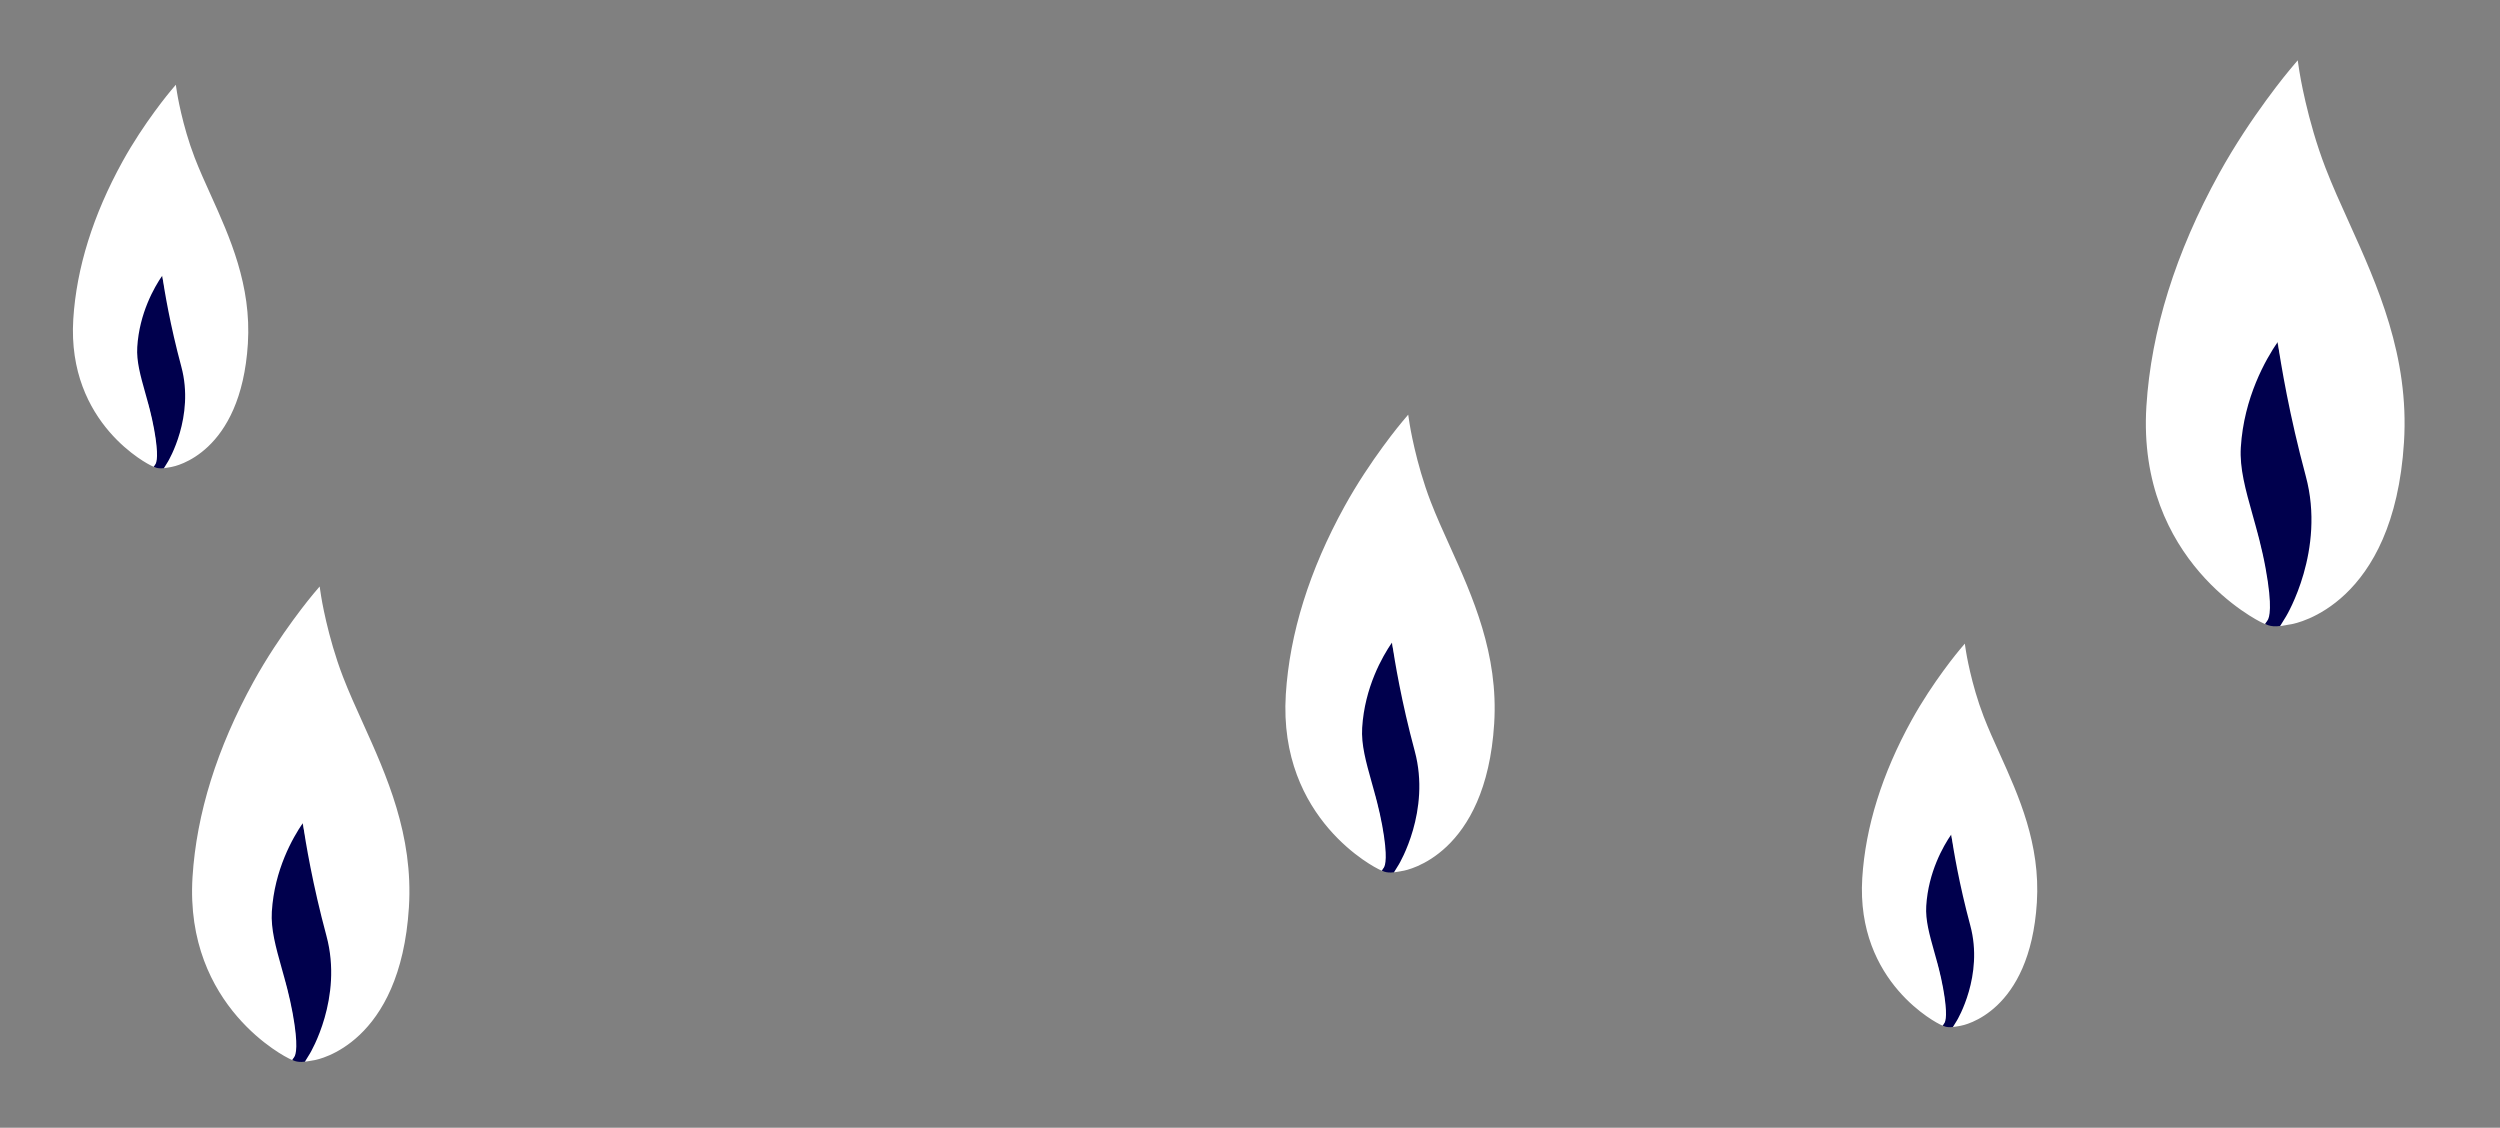
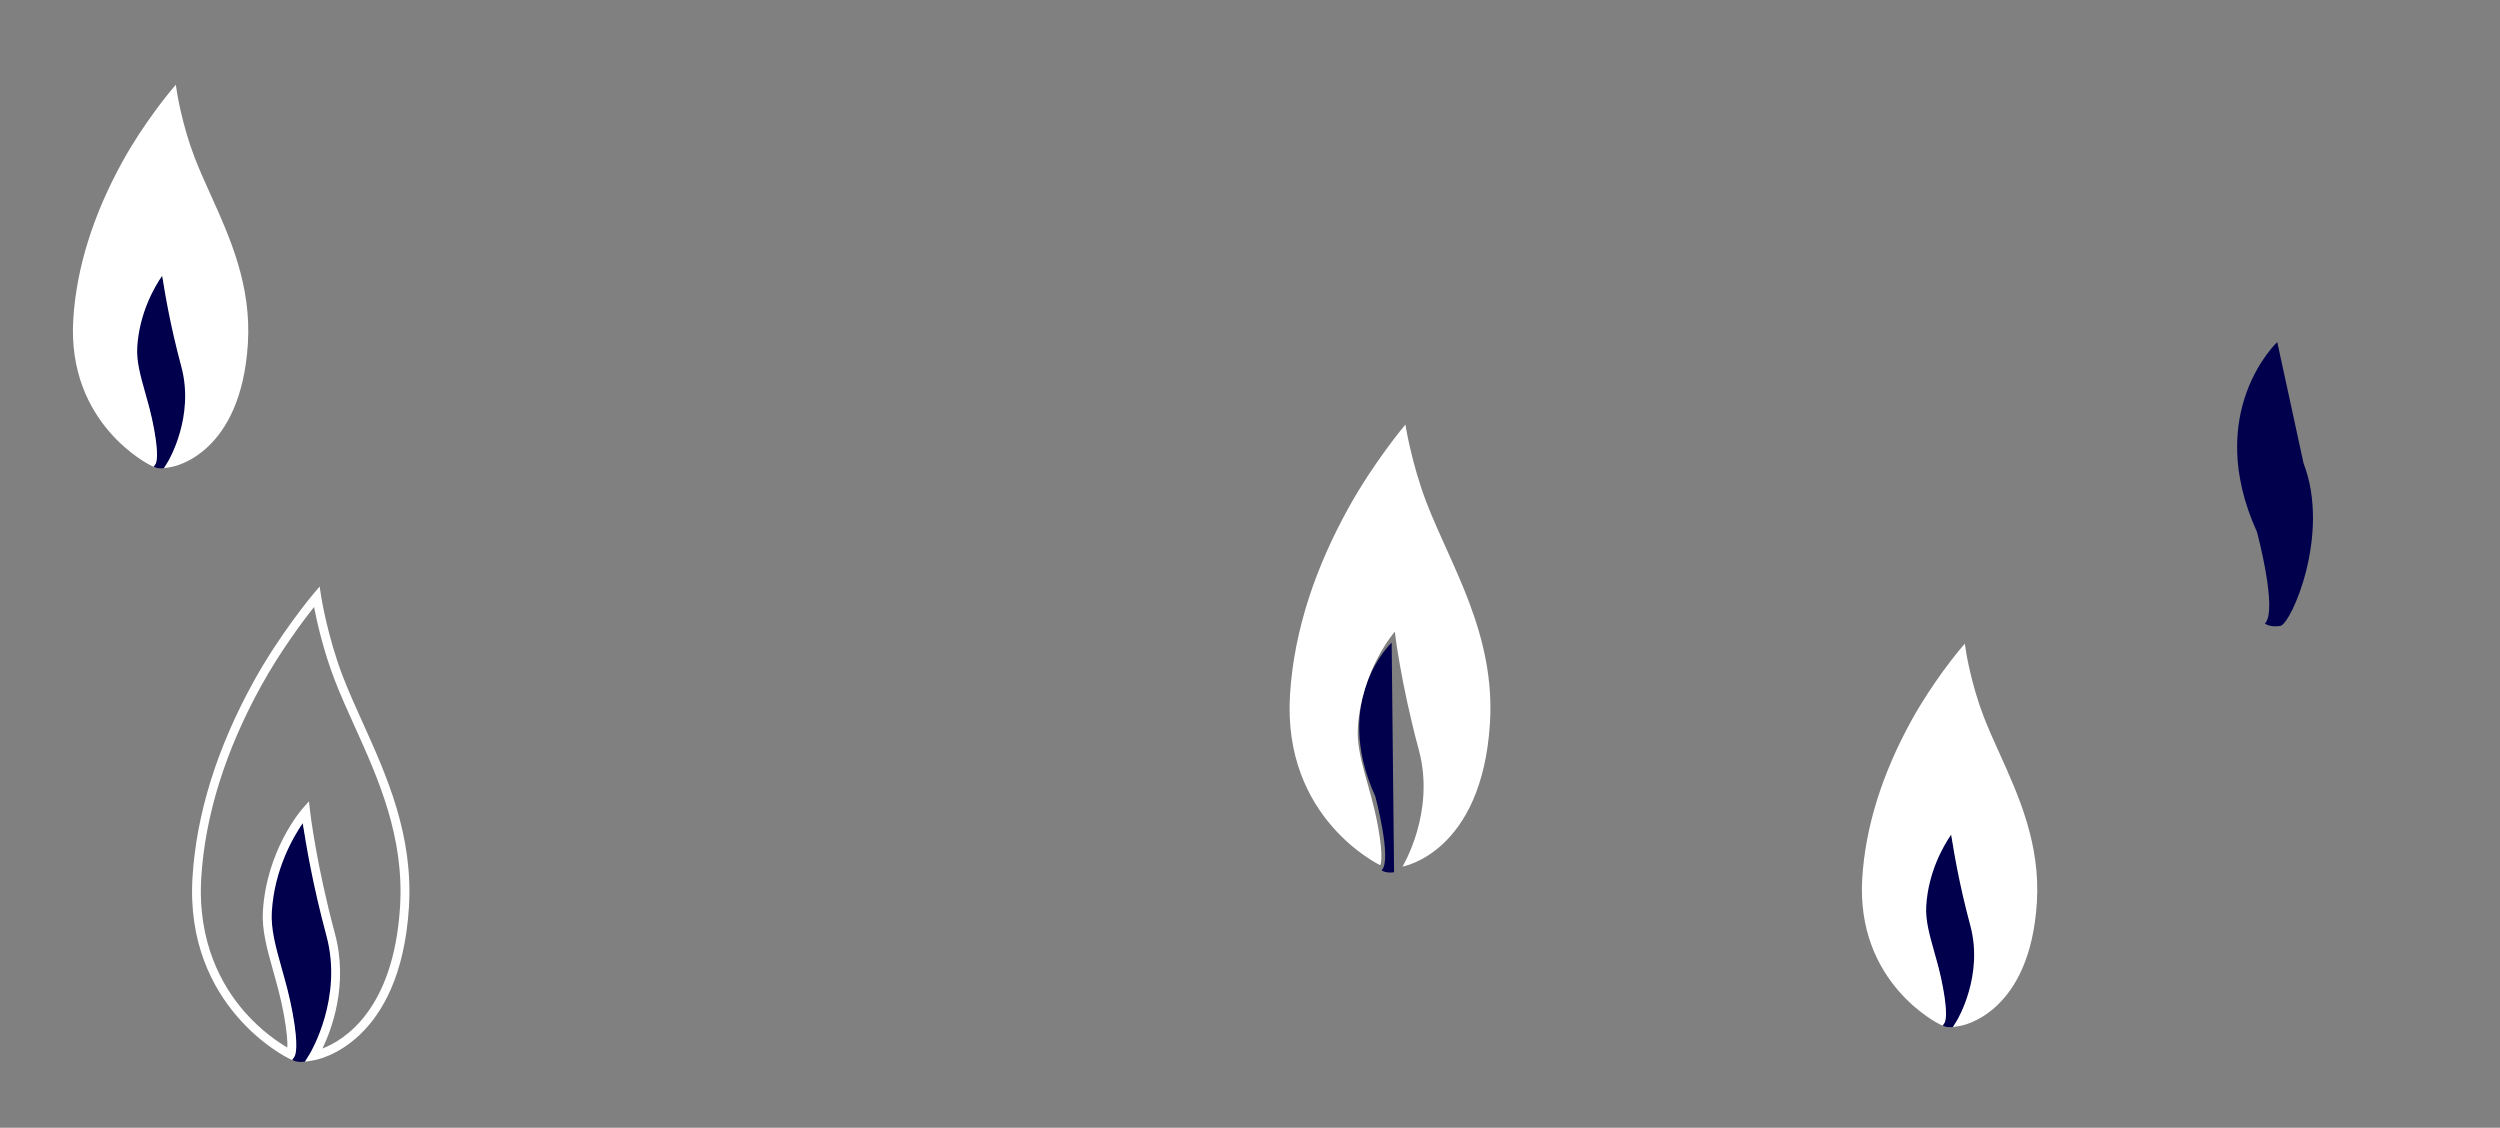
<svg xmlns="http://www.w3.org/2000/svg" version="1.1" id="Layer_1" x="0px" y="0px" viewBox="0 0 1366 616.18" style="enable-background:new 0 0 1366 616.18;" xml:space="preserve">
  <rect x="0" y="0" width="1366" height="616.18" fill="#808080" stroke="none" />
  <style type="text/css">
	.st0{fill:#00004D;}
	.st1{fill:#FFFFFF;}
</style>
  <g>
    <g>
      <path class="st0" d="M1066,456.01c0,0-27.68,25.86-7.49,70.37c0,0,7.81,29.17,2.91,33.86c0,0,1.71,1.46,5.69,0.89    c3.97-0.59,18.79-33.92,8.63-60.25L1066,456.01z" />
    </g>
    <g>
      <path class="st1" d="M1070.94,558.55c0,0,15.21-24.76,7.51-53.37c-8.39-31.13-11.01-54.19-11.01-54.19s-15.25,17.47-16.9,43.88    c-0.82,13.18,5.74,26.35,9.18,45.12c2.81,15.4,1.05,17.91,1.05,17.91s-44.85-21.14-41.3-78.07c1.92-30.8,12.47-59.57,26.68-85.32    c11.75-21.3,26.14-38.33,26.14-38.33s2.74,17.8,9.77,36.01c11.14,28.84,31.47,59.95,28.92,100.77    C1107.28,552.39,1070.94,558.55,1070.94,558.55" />
    </g>
    <g>
      <path class="st1" d="M1067.05,561.2l2.24-3.65c0.15-0.25,14.68-24.43,7.28-51.85c-6.12-22.72-9.2-41.36-10.42-49.72    c-4.37,6.37-12.51,20.52-13.65,39.04c-0.48,7.72,1.75,15.65,4.32,24.81c1.64,5.84,3.5,12.47,4.85,19.85    c2.68,14.62,1.41,18.42,0.72,19.39l-0.95,1.35l-1.48-0.7c-0.46-0.21-45.99-22.38-42.42-79.95c1.75-27.95,10.8-56.93,26.9-86.13    c11.71-21.26,26.22-38.52,26.37-38.69l2.76-3.27l0.65,4.24c0.02,0.17,2.8,17.82,9.66,35.61c2.55,6.6,5.55,13.27,8.75,20.31    c10.46,23.16,22.3,49.4,20.31,81.28c-3.76,60.25-40.12,67.1-41.68,67.37L1067.05,561.2z M1068.87,446.37l0.49,4.39    c0.02,0.23,2.7,23.31,10.95,53.9c6.05,22.44-1.45,42.31-5.49,50.69c9.43-3.63,31.37-16.94,34.21-62.5    c1.92-30.94-9.72-56.7-19.98-79.44c-3.21-7.09-6.24-13.8-8.82-20.52c-5-12.91-7.85-25.76-9.11-32.19    c-4.68,5.93-14.74,19.26-23.27,34.74c-15.84,28.69-24.72,57.14-26.43,84.5c-1.79,28.75,9.26,47.93,18.84,58.98    c7.55,8.71,15.36,13.82,19.09,15.99c0.11-2.21-0.08-6.54-1.54-14.58c-1.31-7.21-3.08-13.44-4.77-19.49    c-2.66-9.51-4.96-17.72-4.45-26.11c1.67-26.77,16.73-44.32,17.38-45.04L1068.87,446.37z" />
    </g>
  </g>
  <g>
    <g>
-       <path class="st0" d="M760.4,351.12c0,0-33.04,30.86-8.94,83.99c0,0,9.33,34.81,3.47,40.42c0,0,2.04,1.75,6.79,1.07    c4.74-0.7,22.42-40.49,10.3-71.92L760.4,351.12z" />
+       <path class="st0" d="M760.4,351.12c0,0-33.04,30.86-8.94,83.99c0,0,9.33,34.81,3.47,40.42c0,0,2.04,1.75,6.79,1.07    L760.4,351.12z" />
    </g>
    <g>
      <path class="st1" d="M766.3,473.51c0,0,18.16-29.55,8.96-63.7c-10.01-37.15-13.14-64.68-13.14-64.68s-18.2,20.86-20.18,52.38    c-0.98,15.73,6.85,31.45,10.96,53.85c3.36,18.38,1.25,21.38,1.25,21.38s-53.54-25.24-49.29-93.18    c2.29-36.77,14.89-71.1,31.84-101.83c14.03-25.42,31.21-45.75,31.21-45.75s3.27,21.24,11.67,42.98    c13.3,34.43,37.56,71.56,34.52,120.28C809.67,466.16,766.3,473.51,766.3,473.51" />
    </g>
    <g>
-       <path class="st1" d="M761.65,476.67l2.68-4.36c0.18-0.3,17.52-29.16,8.69-61.89c-7.31-27.12-10.98-49.36-12.44-59.35    c-5.22,7.6-14.93,24.49-16.29,46.59c-0.57,9.21,2.09,18.68,5.15,29.62c1.95,6.97,4.18,14.89,5.79,23.69    c3.2,17.45,1.68,21.99,0.86,23.15l-1.13,1.61l-1.77-0.84c-0.54-0.25-54.9-26.71-50.63-95.43c2.09-33.36,12.89-67.95,32.11-102.81    c13.98-25.37,31.3-45.98,31.48-46.18l3.29-3.9l0.77,5.06c0.02,0.2,3.34,21.27,11.53,42.51c3.04,7.88,6.63,15.84,10.44,24.24    c12.48,27.64,26.62,58.96,24.24,97.02c-4.49,71.92-47.89,80.09-49.75,80.41L761.65,476.67z M763.83,339.61l0.59,5.24    c0.02,0.27,3.22,27.82,13.07,64.34c7.22,26.78-1.72,50.5-6.56,60.5c11.26-4.33,37.45-20.22,40.83-74.6    c2.29-36.92-11.6-67.68-23.85-94.82c-3.84-8.47-7.44-16.48-10.53-24.49c-5.97-15.41-9.37-30.75-10.87-38.42    c-5.58,7.08-17.59,22.99-27.78,41.46c-18.9,34.25-29.5,68.2-31.55,100.86c-2.13,34.31,11.05,57.21,22.49,70.4    c9.01,10.39,18.34,16.5,22.79,19.09c0.14-2.63-0.09-7.81-1.84-17.41c-1.57-8.6-3.68-16.05-5.7-23.26    c-3.18-11.35-5.92-21.15-5.31-31.16c2-31.95,19.97-52.9,20.74-53.76L763.83,339.61z" />
-     </g>
+       </g>
  </g>
  <g>
    <g>
      <path class="st0" d="M88.51,150.65c0,0-27.68,25.86-7.49,70.37c0,0,7.81,29.17,2.91,33.86c0,0,1.71,1.46,5.69,0.89    c3.97-0.59,18.79-33.92,8.63-60.25L88.51,150.65z" />
    </g>
    <g>
      <path class="st1" d="M93.45,253.19c0,0,15.21-24.76,7.51-53.37c-8.39-31.13-11.01-54.19-11.01-54.19s-15.25,17.47-16.9,43.88    c-0.82,13.18,5.74,26.35,9.18,45.12c2.81,15.4,1.05,17.91,1.05,17.91s-44.85-21.14-41.3-78.07c1.92-30.8,12.47-59.57,26.68-85.32    C80.41,67.86,94.8,50.83,94.8,50.83s2.74,17.8,9.77,36.01c11.14,28.84,31.47,59.95,28.92,100.77    C129.79,247.03,93.45,253.19,93.45,253.19" />
    </g>
    <g>
      <path class="st1" d="M89.55,255.83l2.24-3.65c0.15-0.25,14.68-24.43,7.28-51.85c-6.12-22.72-9.2-41.36-10.42-49.72    c-4.37,6.37-12.51,20.52-13.65,39.04c-0.48,7.72,1.75,15.65,4.32,24.81c1.64,5.84,3.5,12.47,4.85,19.85    c2.68,14.62,1.41,18.42,0.72,19.39l-0.95,1.35l-1.48-0.7c-0.46-0.21-45.99-22.38-42.42-79.95c1.75-27.95,10.8-56.93,26.9-86.13    c11.71-21.26,26.22-38.52,26.37-38.69l2.76-3.27l0.65,4.24c0.02,0.17,2.8,17.82,9.66,35.61c2.55,6.6,5.55,13.27,8.75,20.31    c10.46,23.16,22.3,49.4,20.31,81.28c-3.76,60.25-40.12,67.1-41.68,67.37L89.55,255.83z M91.38,141.01l0.49,4.39    c0.02,0.23,2.7,23.31,10.95,53.9c6.05,22.44-1.45,42.31-5.5,50.69c9.43-3.63,31.37-16.94,34.21-62.5    c1.92-30.94-9.72-56.7-19.98-79.44c-3.21-7.09-6.24-13.8-8.82-20.52c-5-12.91-7.85-25.76-9.11-32.19    c-4.68,5.93-14.74,19.26-23.27,34.74c-15.84,28.69-24.72,57.14-26.43,84.5c-1.79,28.75,9.26,47.93,18.84,58.98    c7.55,8.71,15.36,13.82,19.09,15.99c0.11-2.21-0.08-6.54-1.54-14.58c-1.31-7.21-3.08-13.44-4.77-19.49    c-2.66-9.51-4.96-17.72-4.45-26.11c1.67-26.77,16.73-44.32,17.38-45.04L91.38,141.01z" />
    </g>
  </g>
  <g>
    <g>
      <path class="st0" d="M1244.29,186.91c0,0-40.85,38.16-11.05,103.83c0,0,11.53,43.04,4.29,49.97c0,0,2.52,2.16,8.39,1.32    c5.86-0.87,27.72-50.05,12.74-88.91L1244.29,186.91z" />
    </g>
    <g>
-       <path class="st1" d="M1251.58,338.22c0,0,22.44-36.53,11.08-78.75c-12.37-45.93-16.24-79.96-16.24-79.96s-22.5,25.78-24.94,64.75    c-1.21,19.44,8.47,38.88,13.55,66.58c4.15,22.72,1.54,26.43,1.54,26.43s-66.18-31.2-60.94-115.19    c2.83-45.45,18.4-87.9,39.36-125.88c17.34-31.42,38.58-56.56,38.58-56.56s4.04,26.26,14.42,53.14    c16.44,42.56,46.43,88.46,42.67,148.69C1305.19,329.13,1251.58,338.22,1251.58,338.22" />
-     </g>
+       </g>
    <g>
-       <path class="st1" d="M1245.83,342.12l3.31-5.39c0.22-0.36,21.66-36.05,10.75-76.51c-9.03-33.53-13.58-61.02-15.37-73.36    c-6.45,9.4-18.46,30.27-20.14,57.6c-0.7,11.39,2.58,23.09,6.37,36.61c2.41,8.61,5.16,18.4,7.15,29.29    c3.96,21.57,2.08,27.19,1.07,28.62l-1.4,1.99l-2.19-1.04c-0.67-0.31-67.87-33.02-62.59-117.97c2.58-41.24,15.94-84,39.7-127.09    c17.28-31.37,38.69-56.84,38.91-57.09l4.07-4.83l0.95,6.26c0.03,0.25,4.12,26.29,14.25,52.55c3.76,9.74,8.19,19.58,12.91,29.96    c15.43,34.17,32.91,72.89,29.96,119.94c-5.55,88.91-59.2,99.01-61.5,99.4L1245.83,342.12z M1248.52,172.69l0.73,6.48    c0.03,0.34,3.98,34.4,16.16,79.54c8.92,33.11-2.13,62.42-8.11,74.8c13.92-5.36,46.29-25,50.47-92.22    c2.83-45.65-14.34-83.66-29.49-117.21c-4.74-10.46-9.2-20.37-13.02-30.27c-7.38-19.05-11.59-38.01-13.44-47.5    c-6.9,8.75-21.74,28.42-34.34,51.26c-23.37,42.34-36.47,84.31-39,124.68c-2.64,42.42,13.66,70.73,27.8,87.03    c11.14,12.85,22.67,20.4,28.17,23.59c0.17-3.25-0.11-9.65-2.27-21.52c-1.94-10.63-4.54-19.84-7.04-28.76    c-3.93-14.03-7.32-26.15-6.56-38.52c2.47-39.5,24.69-65.4,25.64-66.46L1248.52,172.69z" />
-     </g>
+       </g>
  </g>
  <g>
    <g>
      <path class="st0" d="M165.26,449.78c0,0-34.31,32.05-9.29,87.22c0,0,9.69,36.15,3.61,41.97c0,0,2.12,1.81,7.05,1.11    c4.93-0.73,23.28-42.04,10.7-74.69L165.26,449.78z" />
    </g>
    <g>
-       <path class="st1" d="M171.39,576.88c0,0,18.85-30.69,9.31-66.15c-10.39-38.58-13.65-67.17-13.65-67.17s-18.9,21.66-20.95,54.39    c-1.01,16.33,7.12,32.66,11.38,55.93c3.49,19.09,1.3,22.2,1.3,22.2s-55.6-26.21-51.19-96.77c2.38-38.18,15.46-73.84,33.07-105.75    c14.56-26.4,32.41-47.51,32.41-47.51s3.39,22.06,12.11,44.64c13.81,35.75,39,74.31,35.85,124.91    C216.43,569.24,171.39,576.88,171.39,576.88" />
-     </g>
+       </g>
    <g>
      <path class="st1" d="M166.56,580.16l2.78-4.52c0.19-0.31,18.19-30.28,9.03-64.27c-7.59-28.16-11.41-51.26-12.92-61.63    c-5.42,7.9-15.51,25.43-16.92,48.38c-0.59,9.57,2.17,19.4,5.35,30.76c2.03,7.24,4.34,15.46,6.01,24.6    c3.32,18.12,1.74,22.84,0.9,24.04l-1.18,1.67l-1.84-0.87c-0.57-0.26-57.01-27.74-52.58-99.1c2.17-34.64,13.39-70.56,33.35-106.76    c14.52-26.35,32.5-47.75,32.69-47.96l3.42-4.05l0.8,5.26c0.02,0.21,3.46,22.08,11.97,44.14c3.16,8.18,6.88,16.45,10.84,25.17    c12.96,28.71,27.64,61.23,25.17,100.75c-4.67,74.69-49.73,83.17-51.66,83.5L166.56,580.16z M168.82,437.83l0.61,5.44    c0.02,0.28,3.35,28.89,13.57,66.81c7.49,27.81-1.79,52.44-6.81,62.83c11.69-4.5,38.89-21,42.4-77.47    c2.38-38.34-12.04-70.28-24.77-98.47c-3.98-8.79-7.73-17.11-10.94-25.43c-6.2-16-9.73-31.93-11.29-39.9    c-5.8,7.35-18.26,23.87-28.85,43.06c-19.63,35.56-30.64,70.82-32.76,104.73c-2.22,35.63,11.48,59.41,23.36,73.11    c9.36,10.79,19.04,17.13,23.66,19.82c0.14-2.73-0.09-8.11-1.91-18.08c-1.63-8.93-3.82-16.66-5.92-24.16    c-3.3-11.78-6.15-21.97-5.51-32.36c2.07-33.18,20.74-54.94,21.54-55.83L168.82,437.83z" />
    </g>
  </g>
</svg>